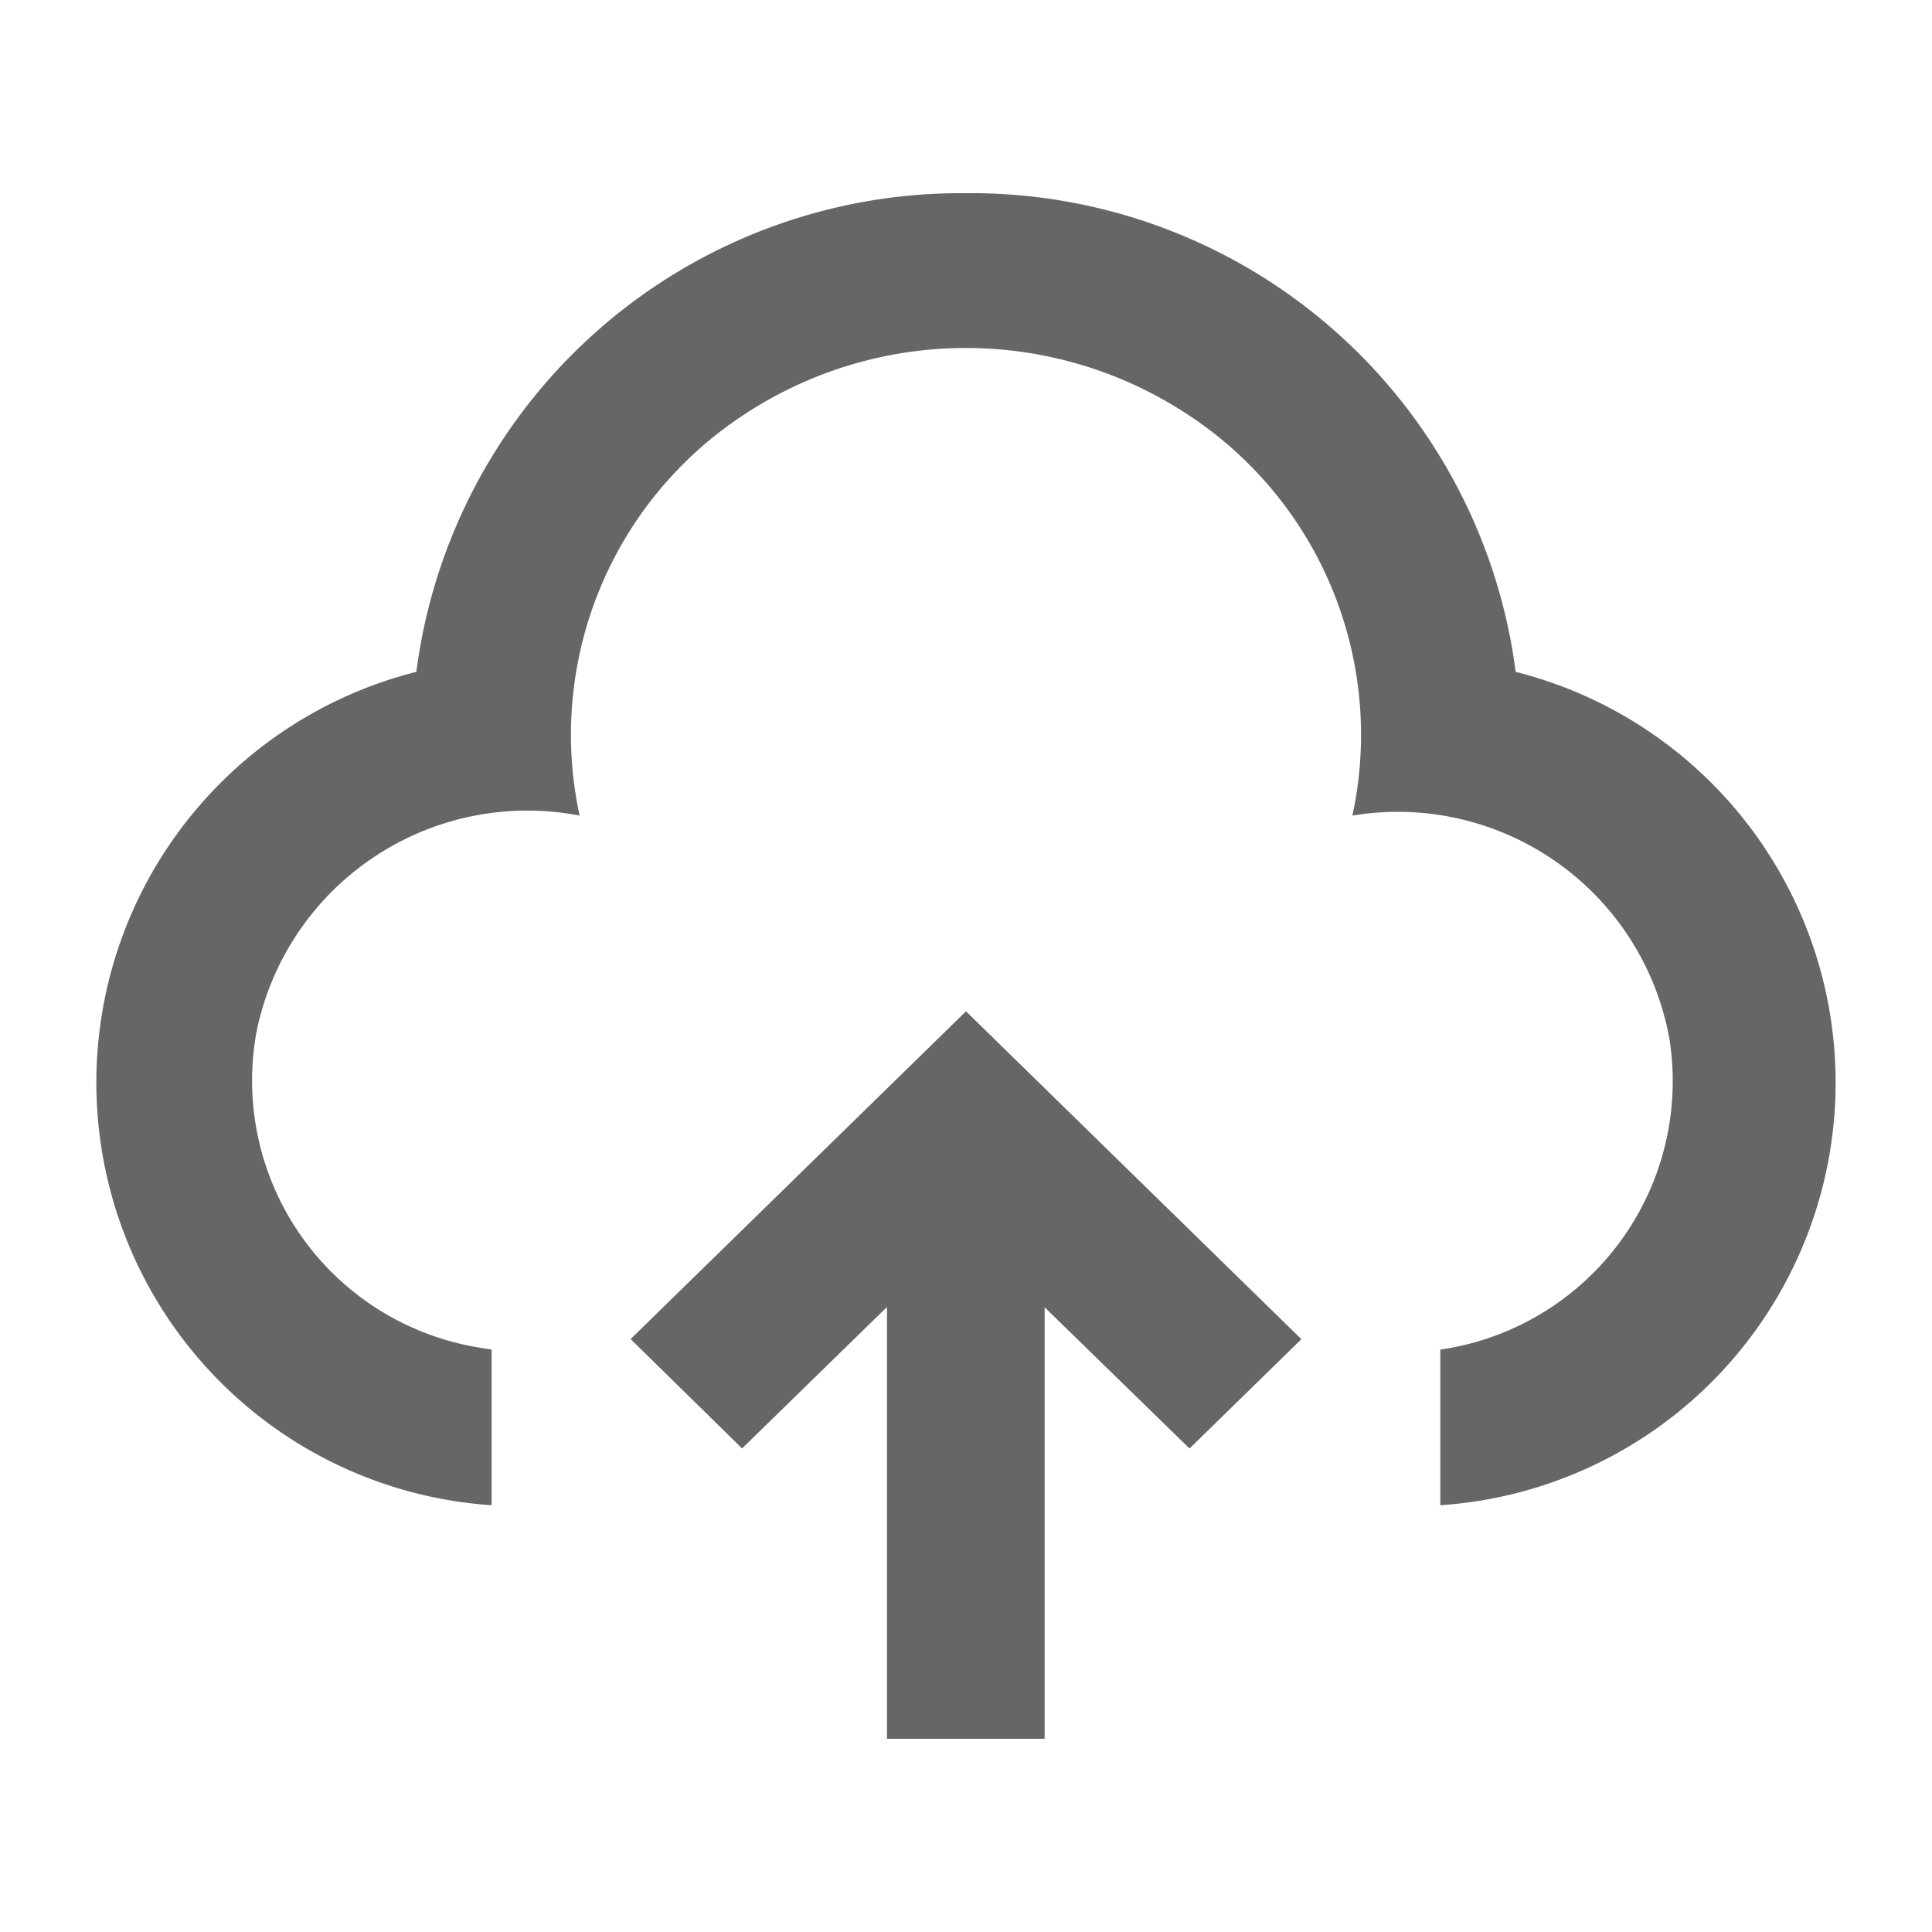
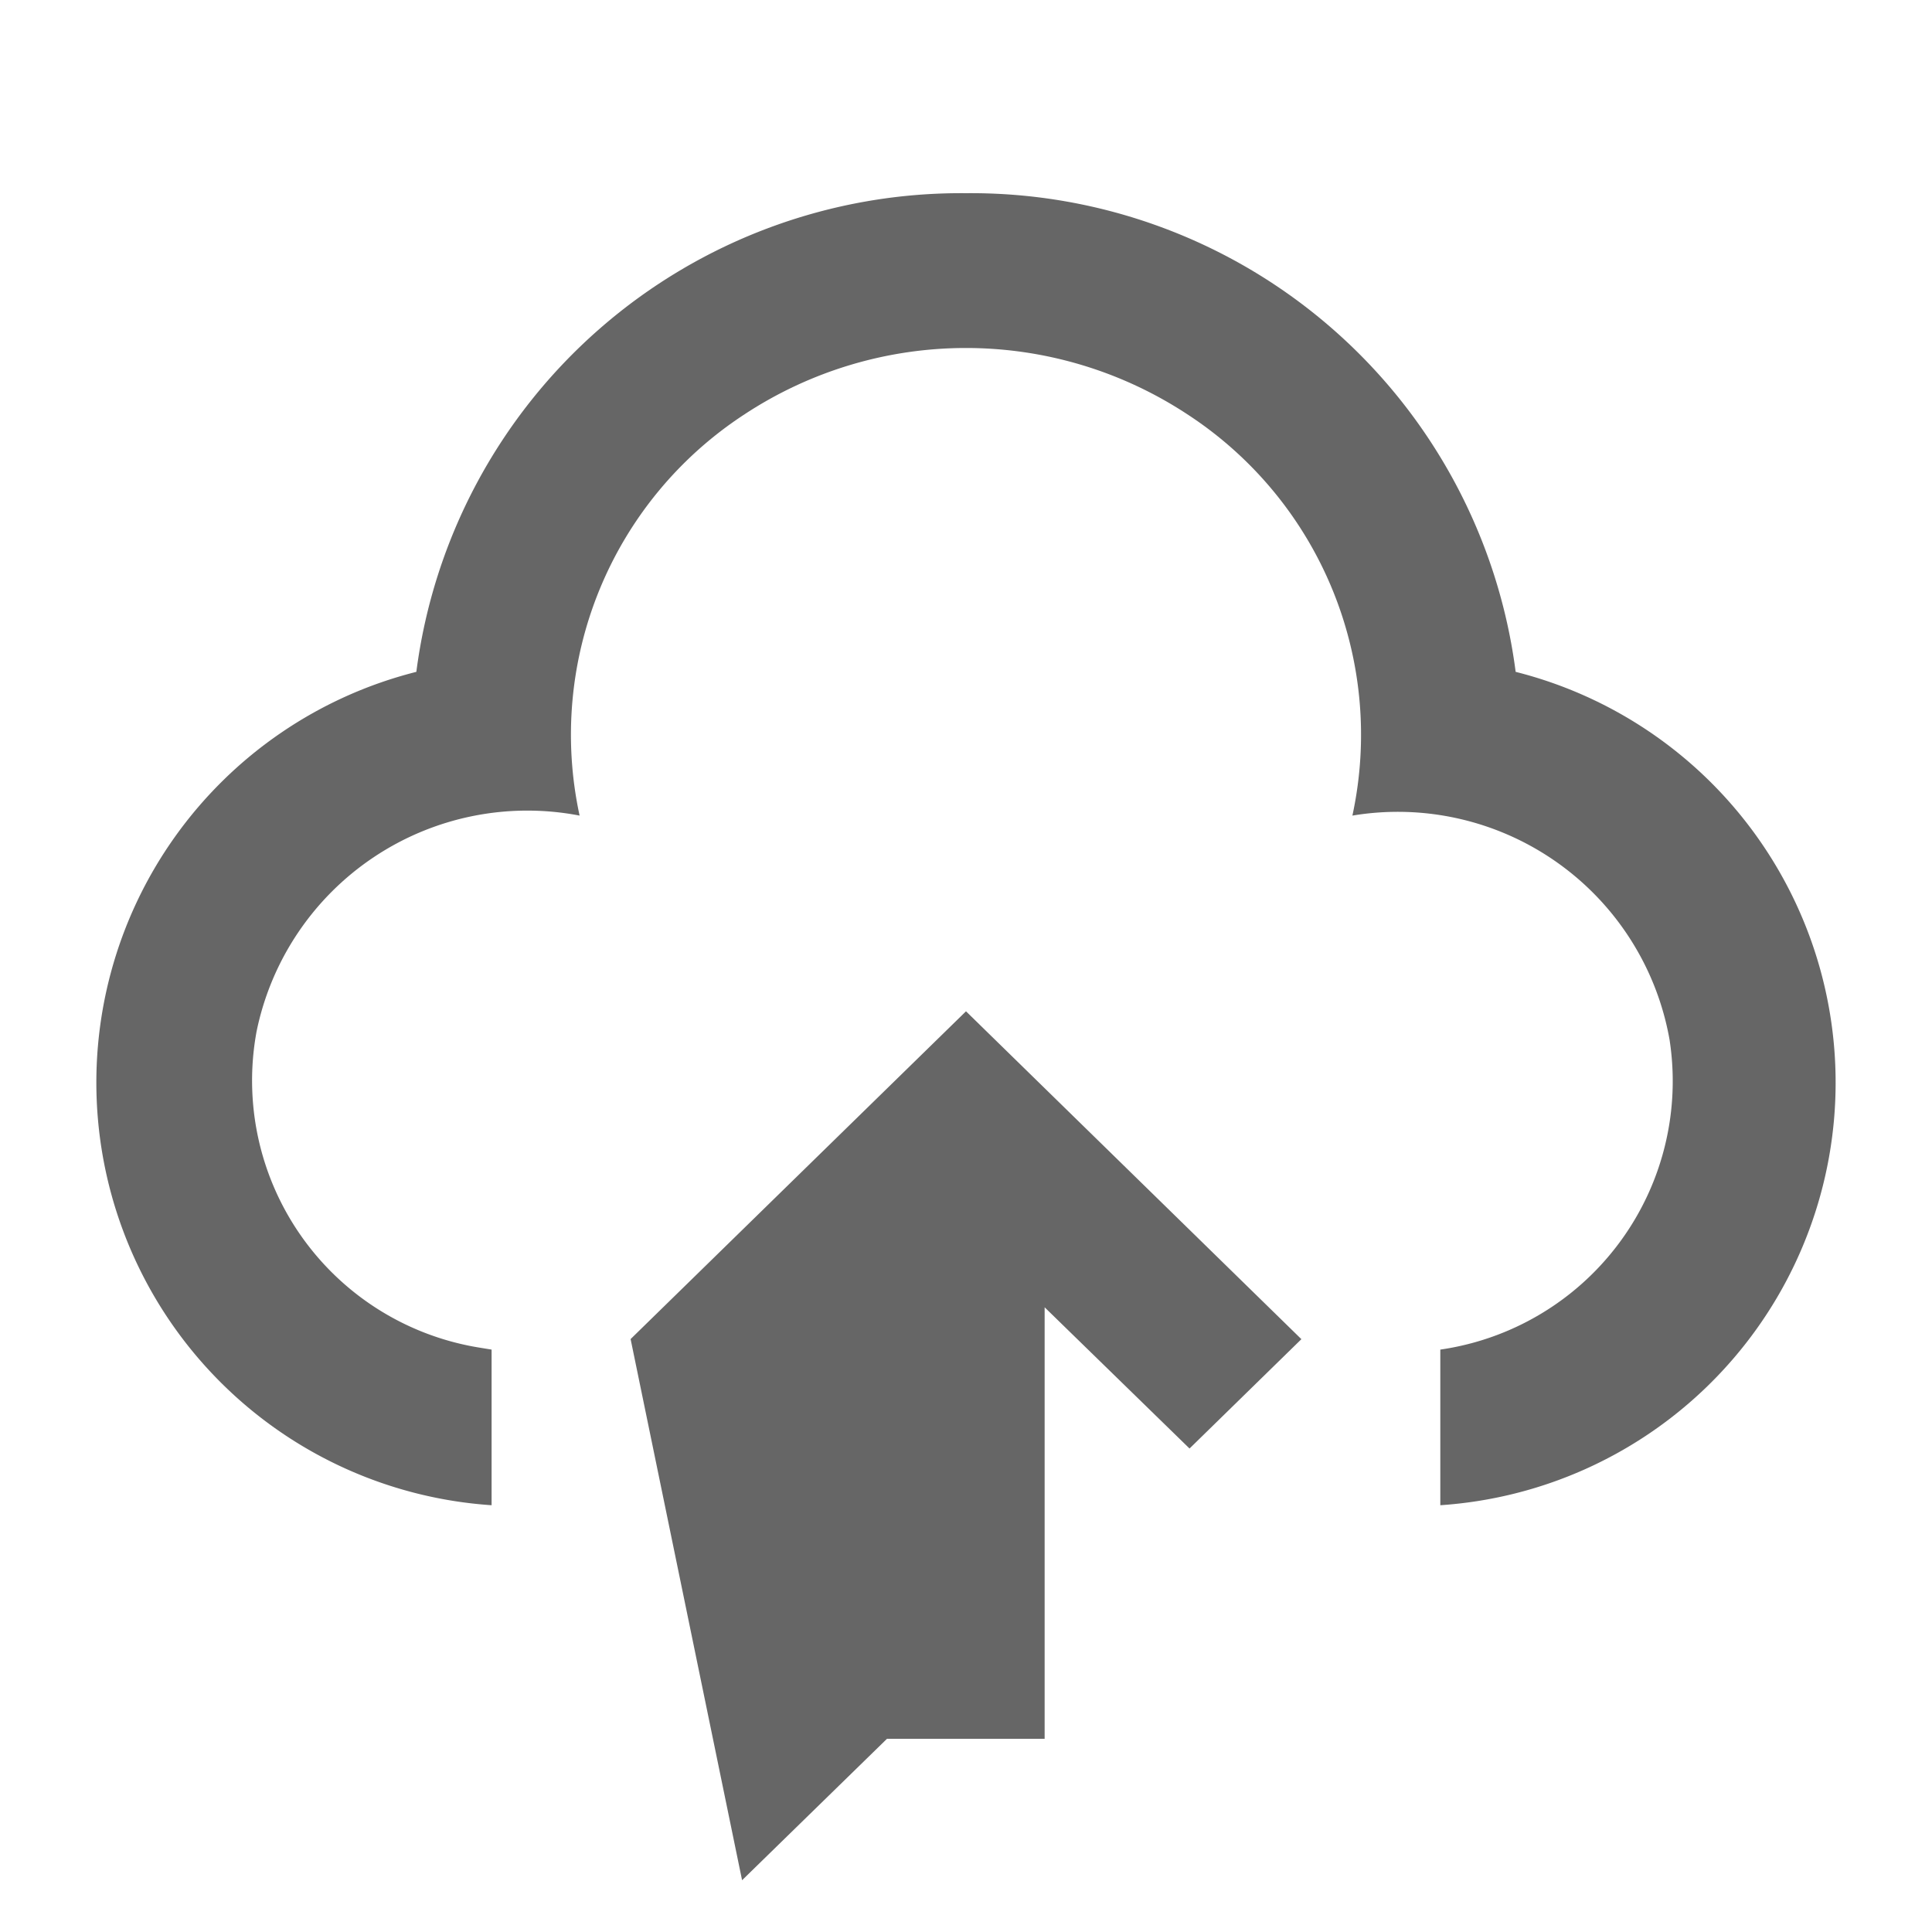
<svg xmlns="http://www.w3.org/2000/svg" width="20" height="20" viewBox="0 0 20 20">
  <defs>
    <style>.a{fill:none;}.b{fill:#666;}</style>
  </defs>
-   <path class="a" d="M0,0H20V20H0Z" />
-   <path class="b" d="M10,10.469l3.472,3.394-1.158,1.132-1.5-1.462V18H9.182V13.53l-1.5,1.464L6.528,13.862ZM10,2a5.684,5.684,0,0,1,5.69,4.955,4.385,4.385,0,0,1-.78,8.627V13.971a2.808,2.808,0,0,0,2.373-3.209A2.857,2.857,0,0,0,14,8.443a3.959,3.959,0,0,0-1.71-4.155,4.169,4.169,0,0,0-4.581,0A3.959,3.959,0,0,0,6,8.443a2.861,2.861,0,0,0-3.344,2.235,2.8,2.8,0,0,0,2.286,3.269l.147.024v1.611A4.385,4.385,0,0,1,4.31,6.955,5.684,5.684,0,0,1,10,2Z" transform="translate(0 0)" />
+   <path class="b" d="M10,10.469l3.472,3.394-1.158,1.132-1.5-1.462V18H9.182l-1.5,1.464L6.528,13.862ZM10,2a5.684,5.684,0,0,1,5.69,4.955,4.385,4.385,0,0,1-.78,8.627V13.971a2.808,2.808,0,0,0,2.373-3.209A2.857,2.857,0,0,0,14,8.443a3.959,3.959,0,0,0-1.71-4.155,4.169,4.169,0,0,0-4.581,0A3.959,3.959,0,0,0,6,8.443a2.861,2.861,0,0,0-3.344,2.235,2.8,2.8,0,0,0,2.286,3.269l.147.024v1.611A4.385,4.385,0,0,1,4.31,6.955,5.684,5.684,0,0,1,10,2Z" transform="translate(0 0)" />
</svg>